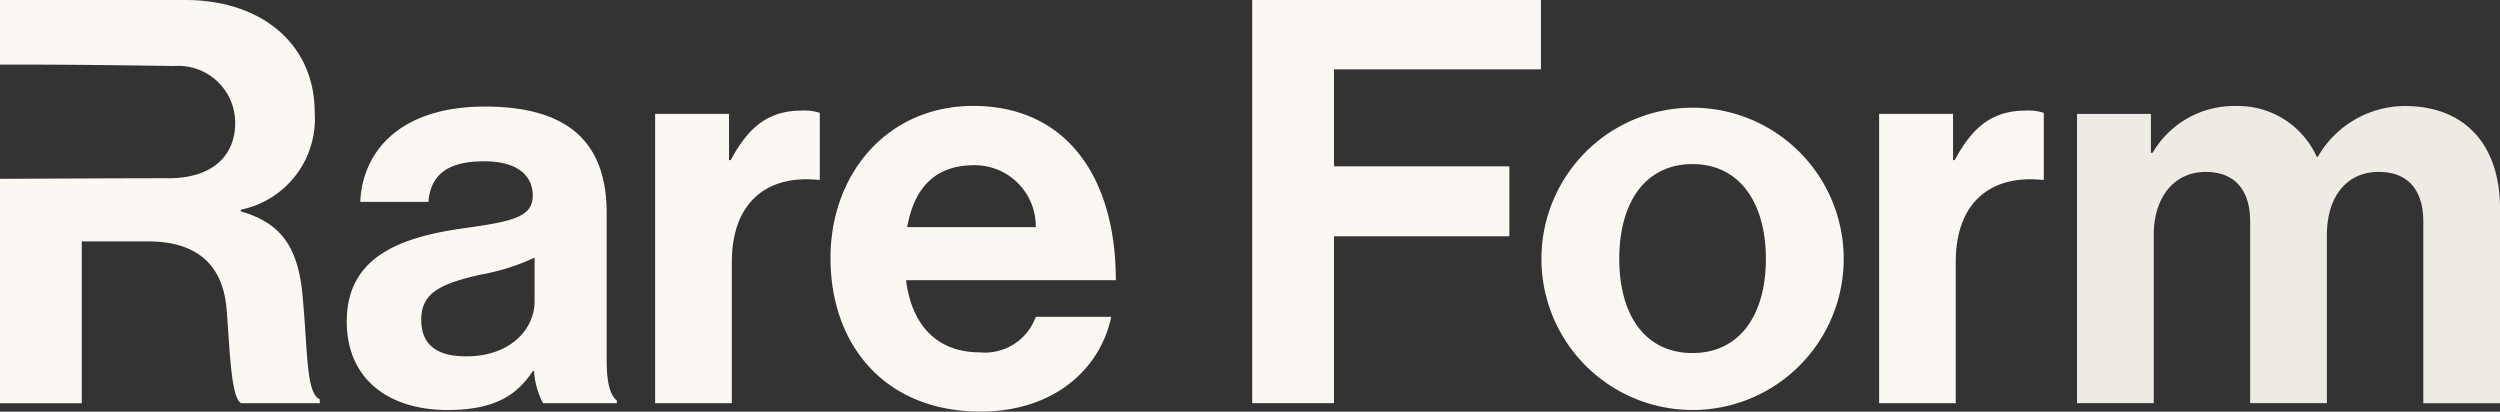
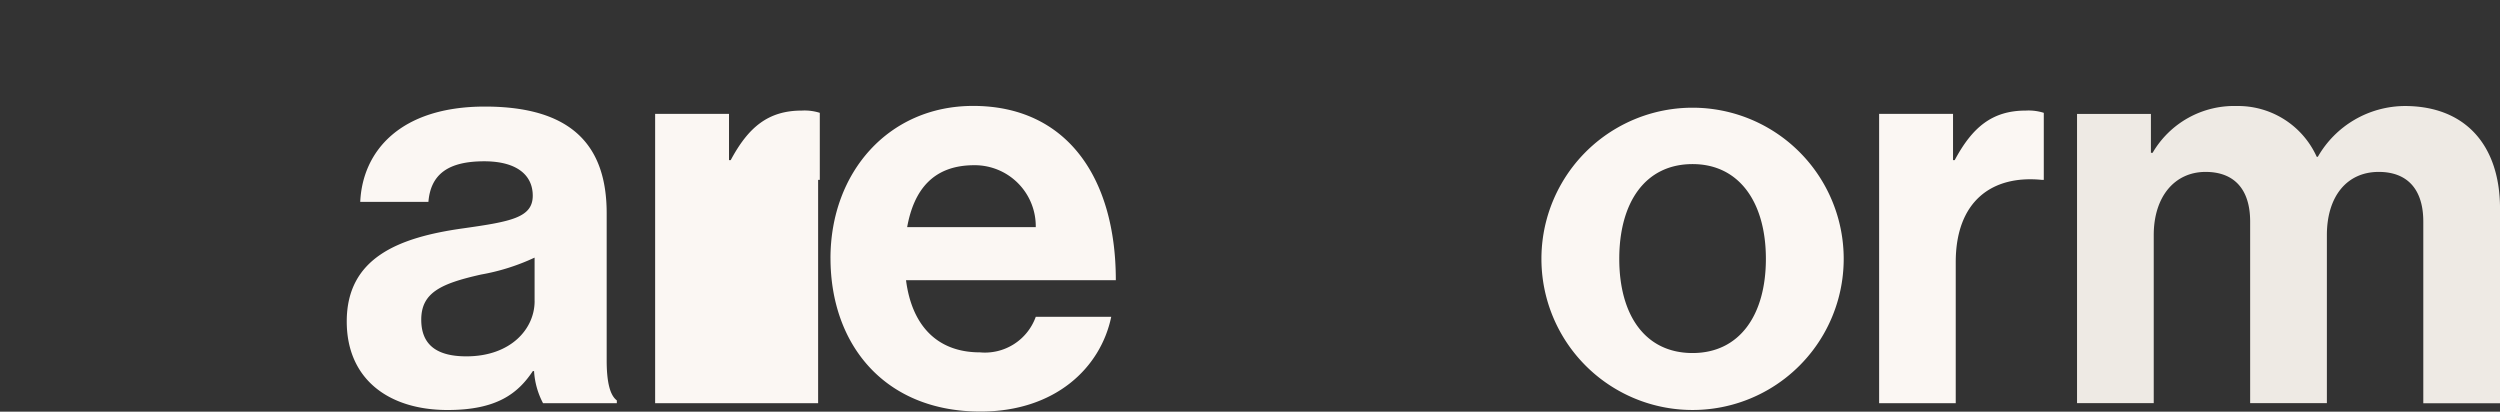
<svg xmlns="http://www.w3.org/2000/svg" width="103.383" height="17.024" viewBox="0 0 103.383 17.024">
  <rect x="0" y="0" width="103.383" height="17.024" fill="#333333" stroke="none" />
  <defs>
    <clipPath>
      <rect width="86.43" height="14.24" fill="#FBF7F3" />
    </clipPath>
  </defs>
  <g transform="translate(0 0)" clip-path="url(#clip-path)">
-     <path d="M12.5,12.1c-.21-2.028-1-2.915-2.543-3.358v-.07A3.834,3.834,0,0,0,13.013,4.64C13.013,1.867,10.868,0,7.649,0H0V2.673c2.4-.009,4.806.022,7.206.057a2.354,2.354,0,0,1,2.52,2.354c0,1.329-.91,2.286-2.753,2.286-2.325,0-4.649.018-6.973.024v9.281H3.382V9.982H6.11c2.1,0,3.125,1.026,3.265,2.845.139,1.8.186,3.662.606,3.848h3.242v-.163c-.583-.257-.49-2.053-.723-4.408" transform="translate(0 0)" fill="#FBF7F3" />
    <path d="M21.224,15.082h-.047c-.607.909-1.469,1.609-3.521,1.609-2.449,0-4.174-1.283-4.174-3.661,0-2.635,2.145-3.476,4.8-3.849,1.981-.28,2.892-.442,2.892-1.353,0-.863-.676-1.422-2.006-1.422-1.492,0-2.215.536-2.309,1.679H14.04c.094-2.1,1.656-3.942,5.154-3.942,3.591,0,5.037,1.609,5.037,4.408v6.086c0,.909.139,1.446.42,1.656v.117H21.6a3.241,3.241,0,0,1-.372-1.329m.022-2.892v-1.8a8.8,8.8,0,0,1-2.215.7c-1.656.373-2.472.747-2.472,1.867s.747,1.516,1.867,1.516c1.819,0,2.821-1.12,2.821-2.286" transform="translate(0.857 0.264)" fill="#FBF7F3" />
-     <path d="M28.528,6.35h.07C29.321,5,30.138,4.3,31.536,4.3a2.087,2.087,0,0,1,.746.093V7.166h-.069c-2.075-.211-3.568.886-3.568,3.4V16.4H25.473V4.437h3.055Z" transform="translate(1.619 0.273)" fill="#FBF7F3" />
+     <path d="M28.528,6.35h.07C29.321,5,30.138,4.3,31.536,4.3a2.087,2.087,0,0,1,.746.093V7.166h-.069V16.4H25.473V4.437h3.055Z" transform="translate(1.619 0.273)" fill="#FBF7F3" />
    <path d="M32.29,10.418c0-3.545,2.4-6.3,5.9-6.3,3.849,0,5.9,2.939,5.9,7.206H35.414c.234,1.842,1.26,2.985,3.056,2.985a2.233,2.233,0,0,0,2.309-1.47H43.9c-.442,2.123-2.331,3.918-5.409,3.918-3.965,0-6.2-2.775-6.2-6.343m3.17-1.283h5.318A2.524,2.524,0,0,0,38.235,6.57c-1.678,0-2.494,1-2.775,2.565" transform="translate(2.053 0.262)" fill="#FBF7F3" />
-     <path d="M48.688,0H60.628V2.868H52.07V6.879h7.252V9.772H52.07v6.9H48.688Z" transform="translate(3.095 0)" fill="#FBF7F3" />
    <path d="M59.933,10.442a6.25,6.25,0,1,1,12.5,0,6.25,6.25,0,1,1-12.5,0m9.282,0c0-2.332-1.1-3.918-3.032-3.918-1.958,0-3.031,1.586-3.031,3.918s1.073,3.895,3.031,3.895c1.937,0,3.032-1.562,3.032-3.895" transform="translate(3.81 0.262)" fill="#FBF7F3" />
    <path d="M76.12,6.35h.069C76.912,5,77.73,4.3,79.127,4.3a2.087,2.087,0,0,1,.746.093V7.166H79.8c-2.074-.211-3.568.886-3.568,3.4V16.4H73.064V4.437H76.12Z" transform="translate(4.644 0.273)" fill="#FBF7F3" />
    <path d="M80.759,4.449h3.055V6.058h.07a3.9,3.9,0,0,1,3.475-1.936,3.568,3.568,0,0,1,3.312,2.1h.046a4.173,4.173,0,0,1,3.592-2.1c2.519,0,3.942,1.633,3.942,4.245v8.046H95.078V8.9c0-1.352-.676-2.053-1.843-2.053-1.328,0-2.144,1.026-2.144,2.612v6.95H87.918V8.9c0-1.352-.675-2.053-1.842-2.053-1.283,0-2.145,1.026-2.145,2.612v6.95H80.759Z" transform="translate(5.133 0.262)" fill="#eeeae4" />
  </g>
</svg>